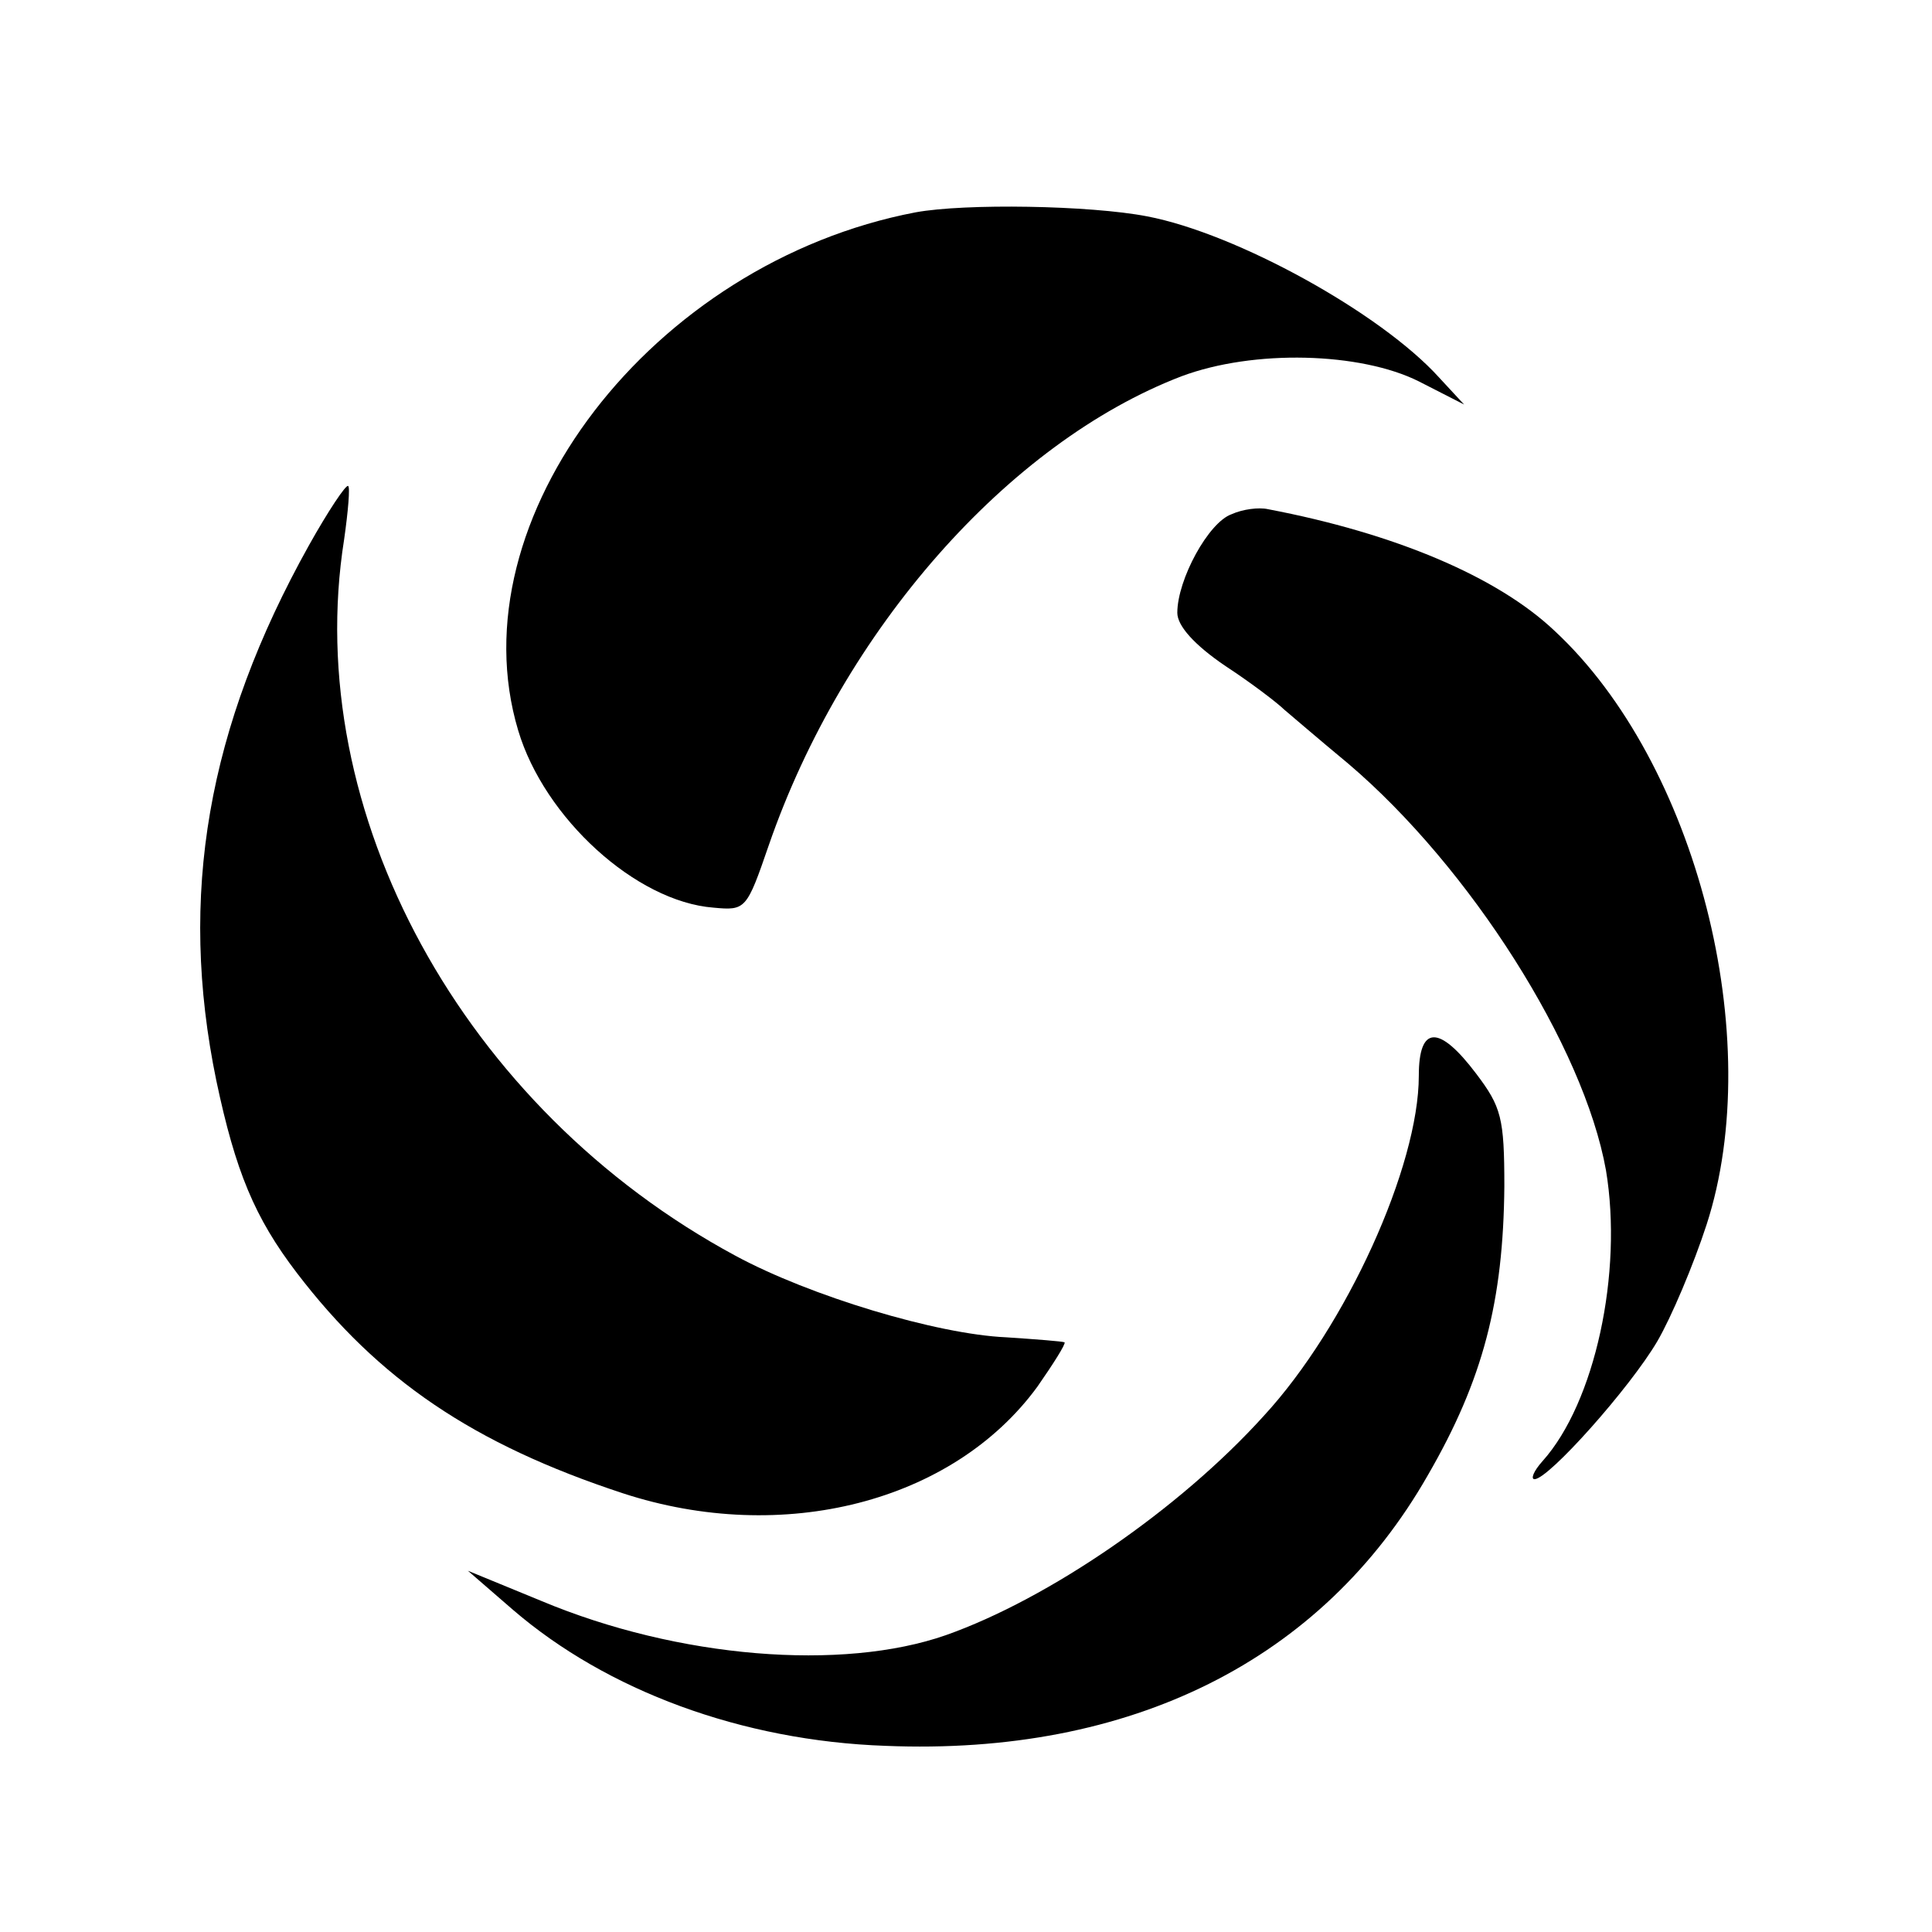
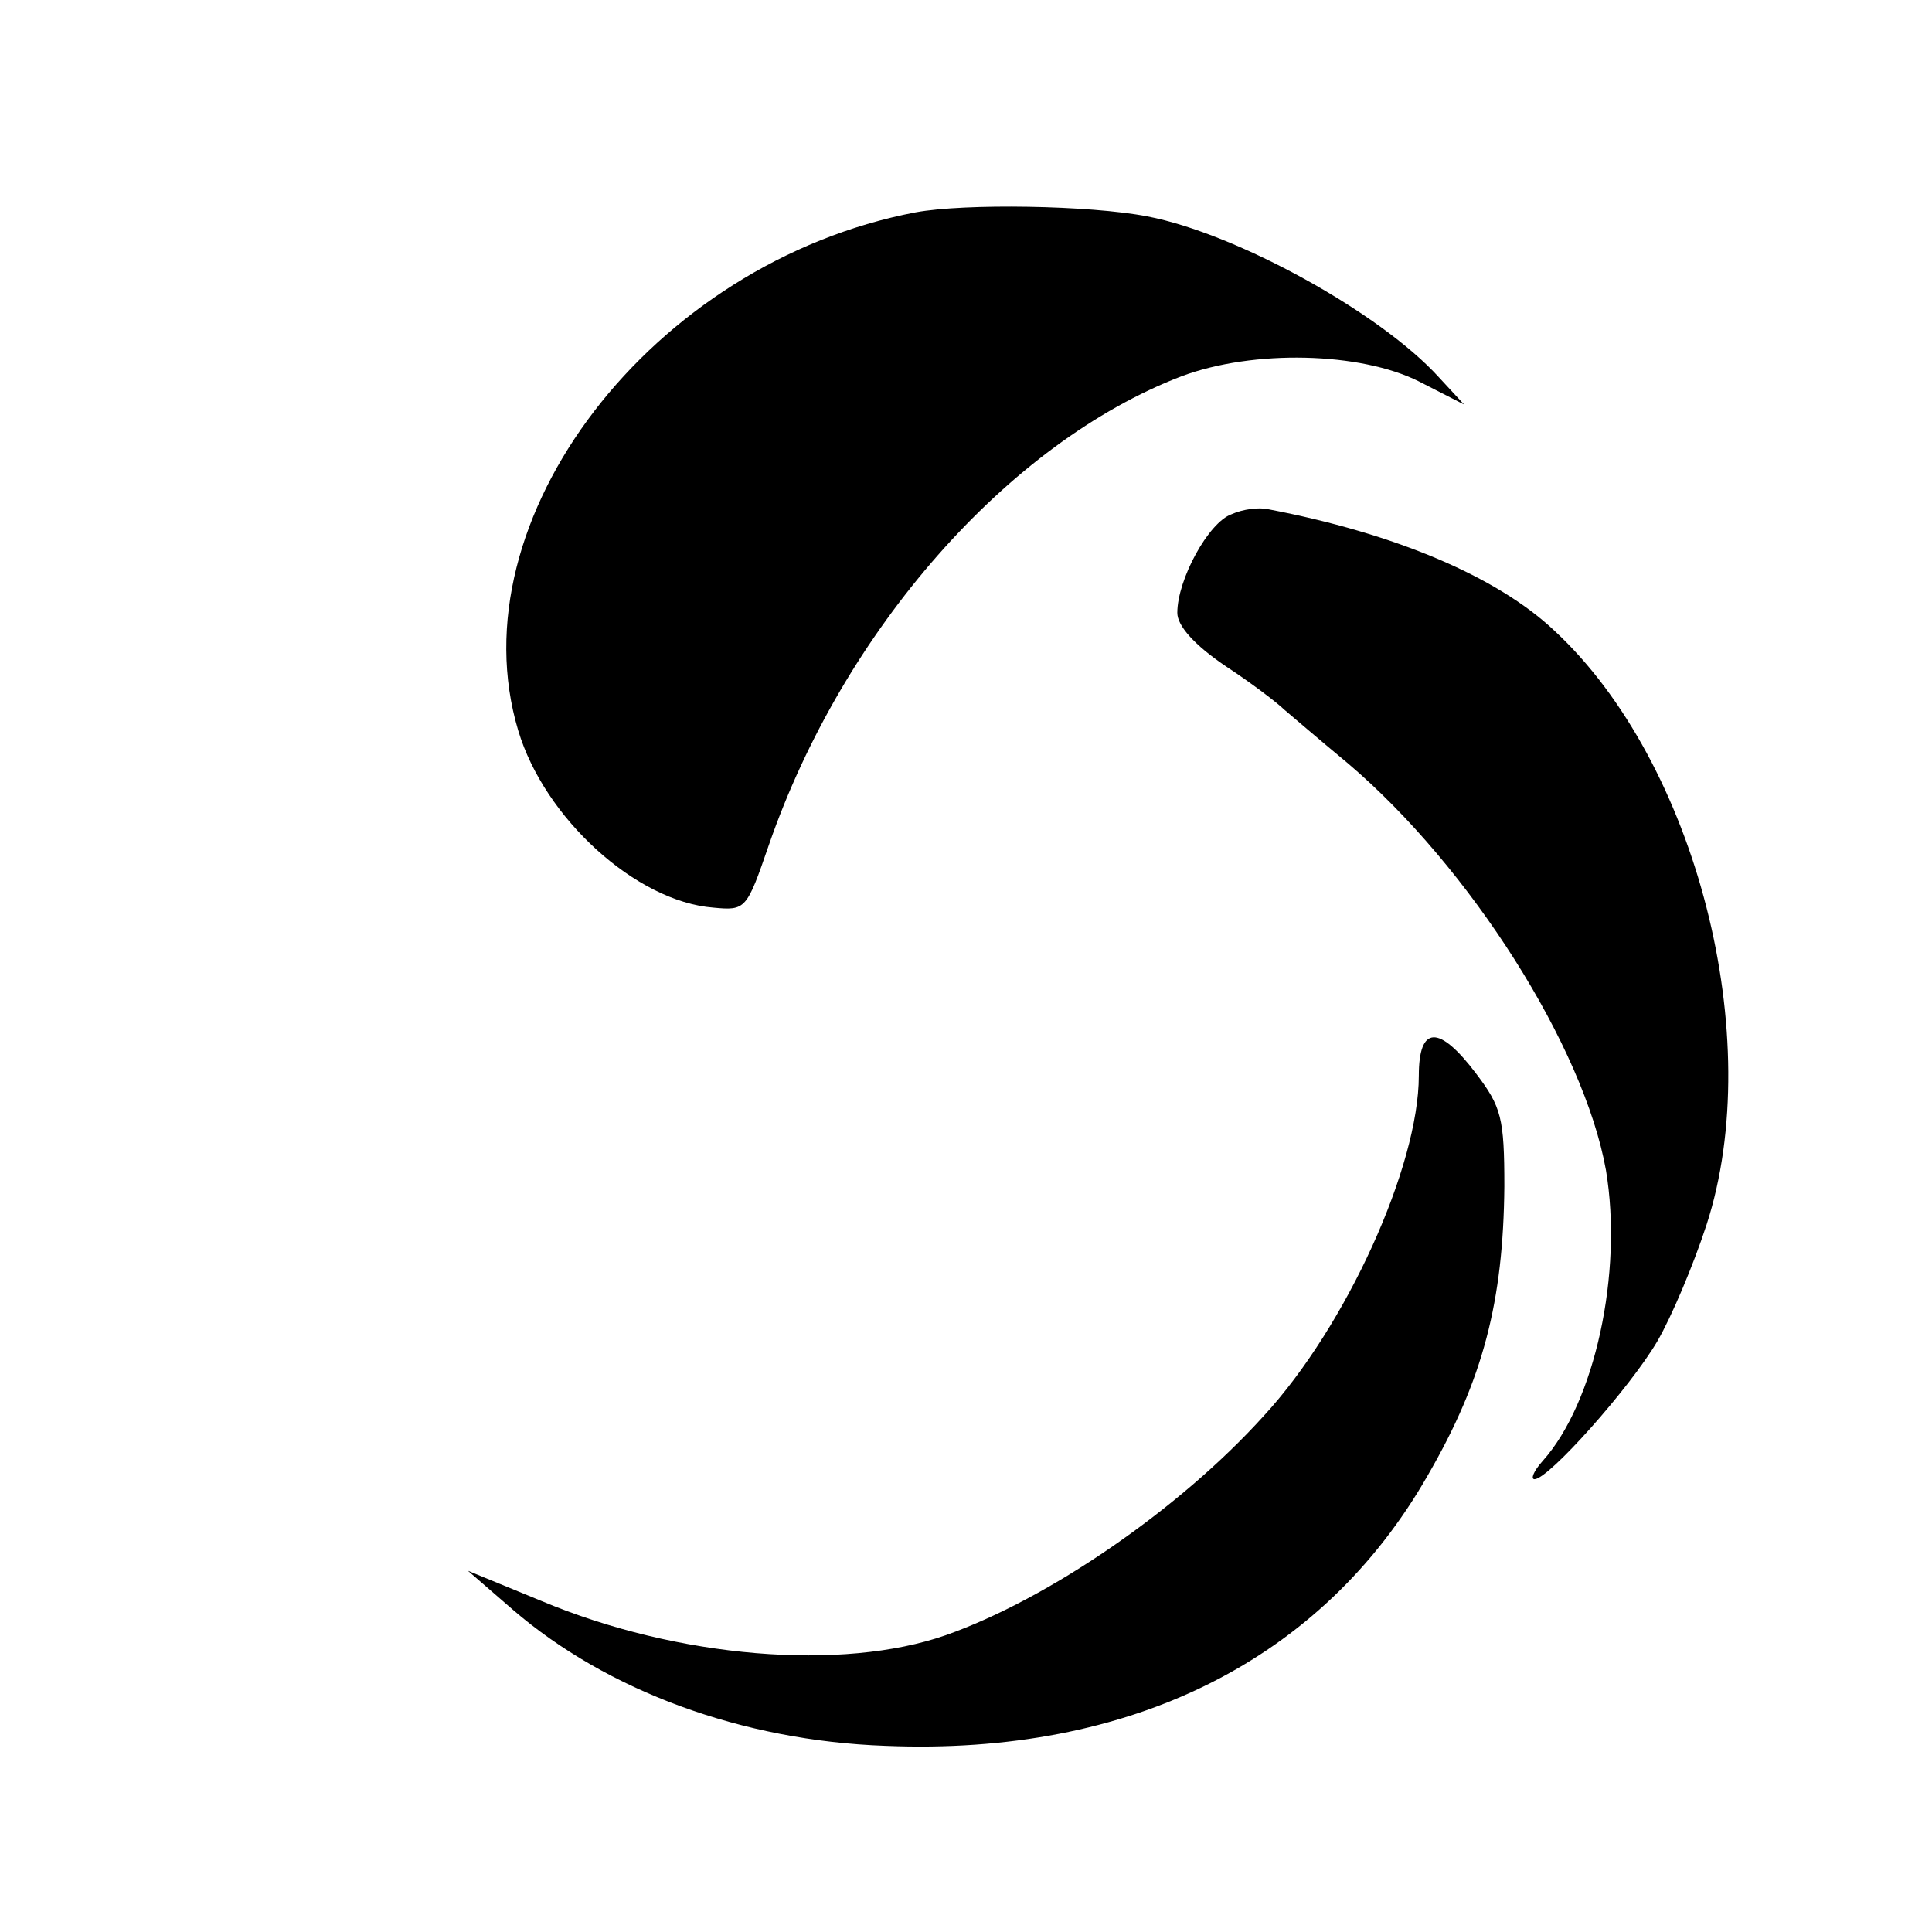
<svg xmlns="http://www.w3.org/2000/svg" version="1.0" width="192pt" height="192pt" viewBox="0 0 192 192" preserveAspectRatio="xMidYMid meet">
  <g transform="translate(0,192) scale(0.1,-0.1)" fill="#000000" stroke="none">
    <path d="M910 1709 c-262 -50 -458 -305 -395 -515 26 -87 117 -170 194 -176 32 -3 33 -2 55 62 74 214 238 400 410 466 72 27 178 24 236 -5 l45 -23 -25 27 c-58 64 -201 143 -290 160 -57 11 -181 13 -230 4z" />
-     <path d="M307 1378 c-101 -181 -130 -348 -92 -532 19 -90 38 -136 80 -191 81 -106 175 -170 324 -219 159 -52 328 -9 412 106 16 23 28 42 27 44 -2 1 -28 3 -58 5 -69 3 -195 41 -269 81 -271 146 -432 441 -389 712 4 28 6 52 4 53 -2 2 -20 -25 -39 -59z" />
    <path d="M1224 1409 c-23 -8 -54 -65 -54 -98 0 -13 17 -32 48 -53 26 -17 52 -37 58 -43 6 -5 35 -30 64 -54 121 -103 234 -281 256 -404 17 -102 -11 -231 -63 -289 -9 -10 -12 -18 -8 -18 14 0 95 91 122 137 14 24 36 76 49 116 60 185 -10 459 -151 590 -57 54 -159 97 -285 121 -9 2 -25 0 -36 -5z" />
    <path d="M1410 851 c0 -90 -72 -249 -154 -338 -84 -93 -214 -182 -316 -218 -103 -36 -266 -23 -402 34 l-73 30 45 -39 c93 -80 227 -130 370 -135 244 -10 434 85 539 269 55 95 75 173 76 287 0 68 -3 79 -28 112 -37 49 -57 48 -57 -2z" />
  </g>
</svg>